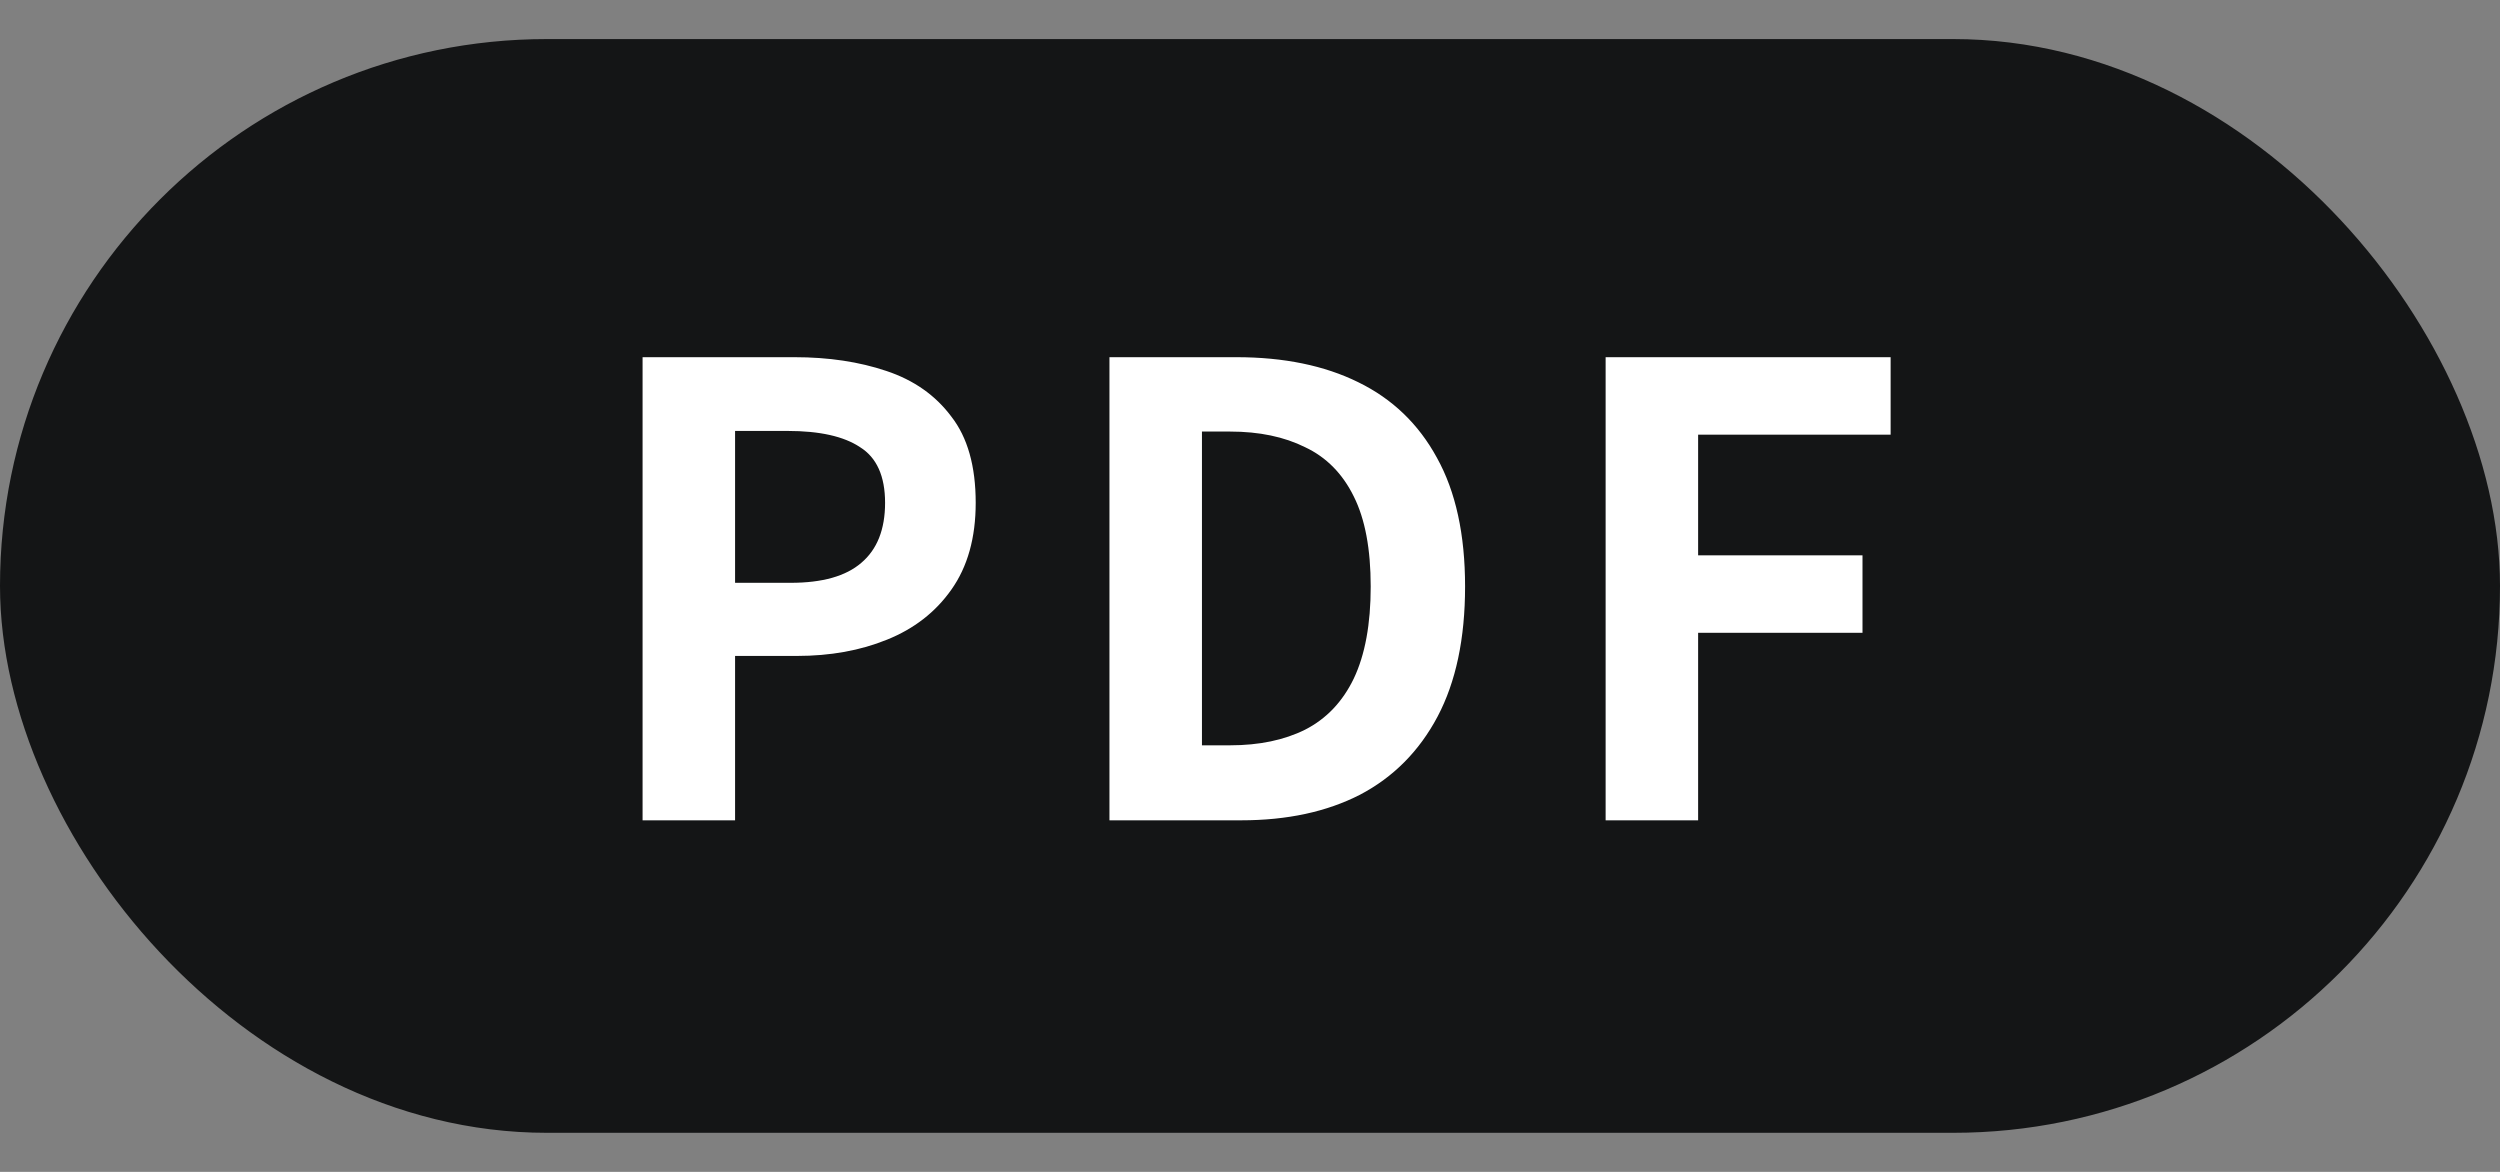
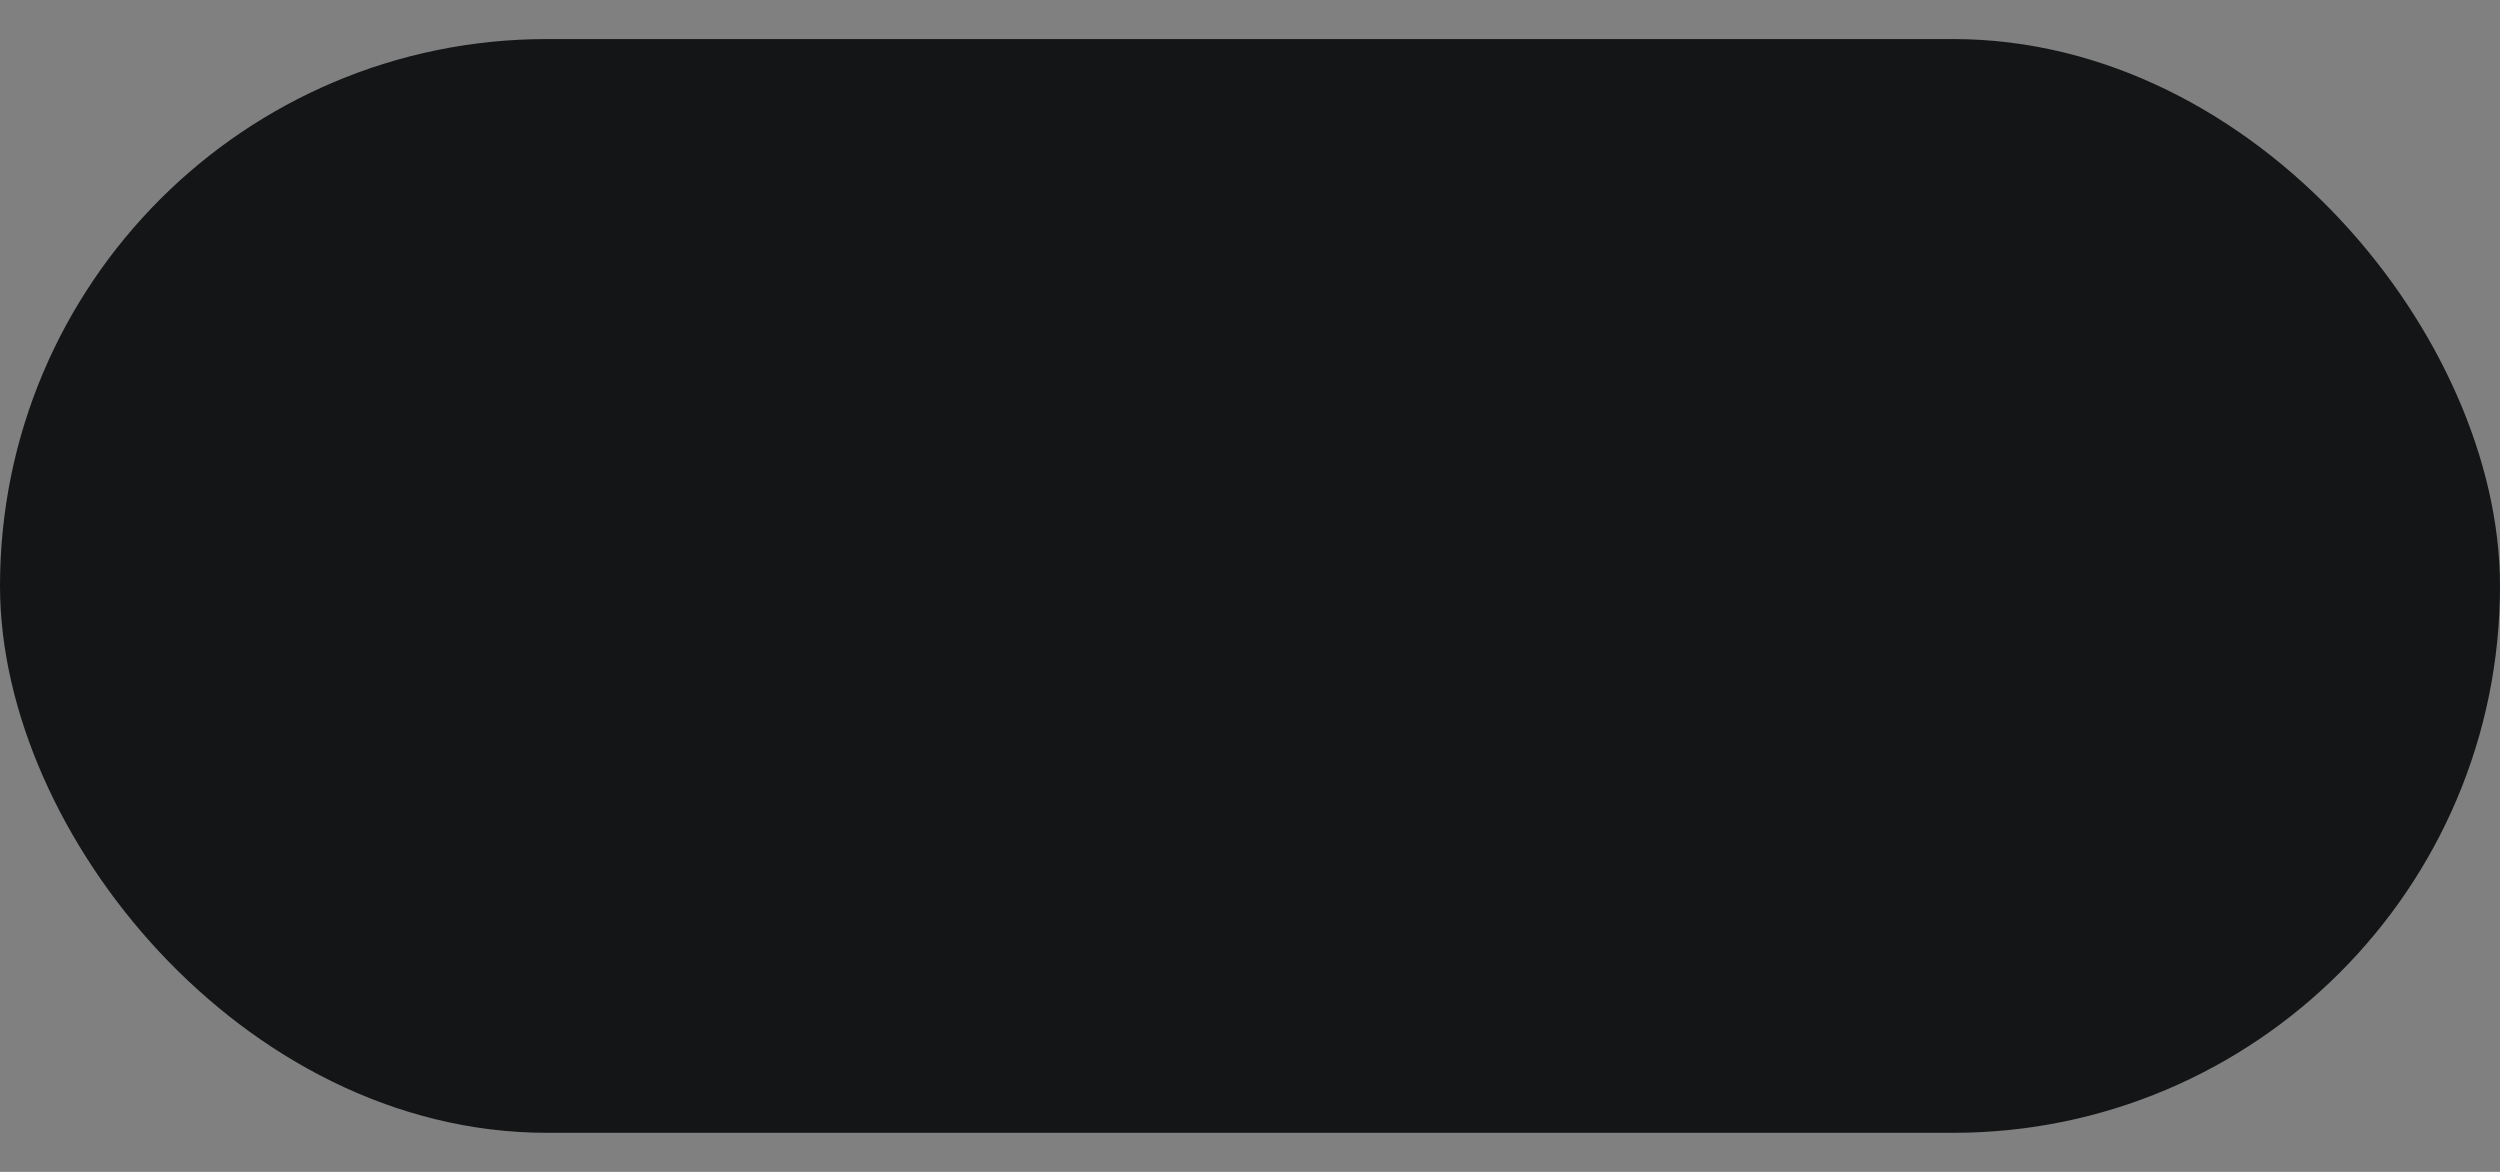
<svg xmlns="http://www.w3.org/2000/svg" width="32" height="15" viewBox="0 0 32 15" fill="none">
  <rect x="0" y="0" width="32" height="15" fill="#808080" stroke="none" />
  <rect x="0.5" y="1" width="31" height="13" rx="6.5" fill="#141516" stroke="#141516" />
-   <path d="M8.225 10.5V4.572H10.169C10.606 4.572 10.998 4.631 11.345 4.748C11.697 4.865 11.974 5.06 12.177 5.332C12.385 5.599 12.489 5.967 12.489 6.436C12.489 6.884 12.385 7.255 12.177 7.548C11.974 7.836 11.699 8.049 11.353 8.188C11.011 8.327 10.627 8.396 10.201 8.396H9.409V10.5H8.225ZM9.409 7.46H10.121C10.526 7.46 10.827 7.375 11.025 7.204C11.227 7.033 11.329 6.777 11.329 6.436C11.329 6.095 11.222 5.857 11.009 5.724C10.801 5.585 10.491 5.516 10.081 5.516H9.409V7.46ZM14.201 10.5V4.572H15.825C16.433 4.572 16.953 4.679 17.385 4.892C17.822 5.105 18.158 5.428 18.393 5.86C18.633 6.292 18.753 6.841 18.753 7.508C18.753 8.175 18.635 8.729 18.401 9.172C18.166 9.615 17.835 9.948 17.409 10.172C16.982 10.391 16.475 10.5 15.889 10.5H14.201ZM15.385 9.54H15.745C16.118 9.54 16.438 9.473 16.705 9.34C16.977 9.201 17.185 8.983 17.329 8.684C17.473 8.38 17.545 7.988 17.545 7.508C17.545 7.028 17.473 6.644 17.329 6.356C17.185 6.063 16.977 5.852 16.705 5.724C16.438 5.591 16.118 5.524 15.745 5.524H15.385V9.54ZM20.552 10.5V4.572H24.2V5.564H21.736V7.108H23.84V8.1H21.736V10.5H20.552Z" fill="white" />
</svg>